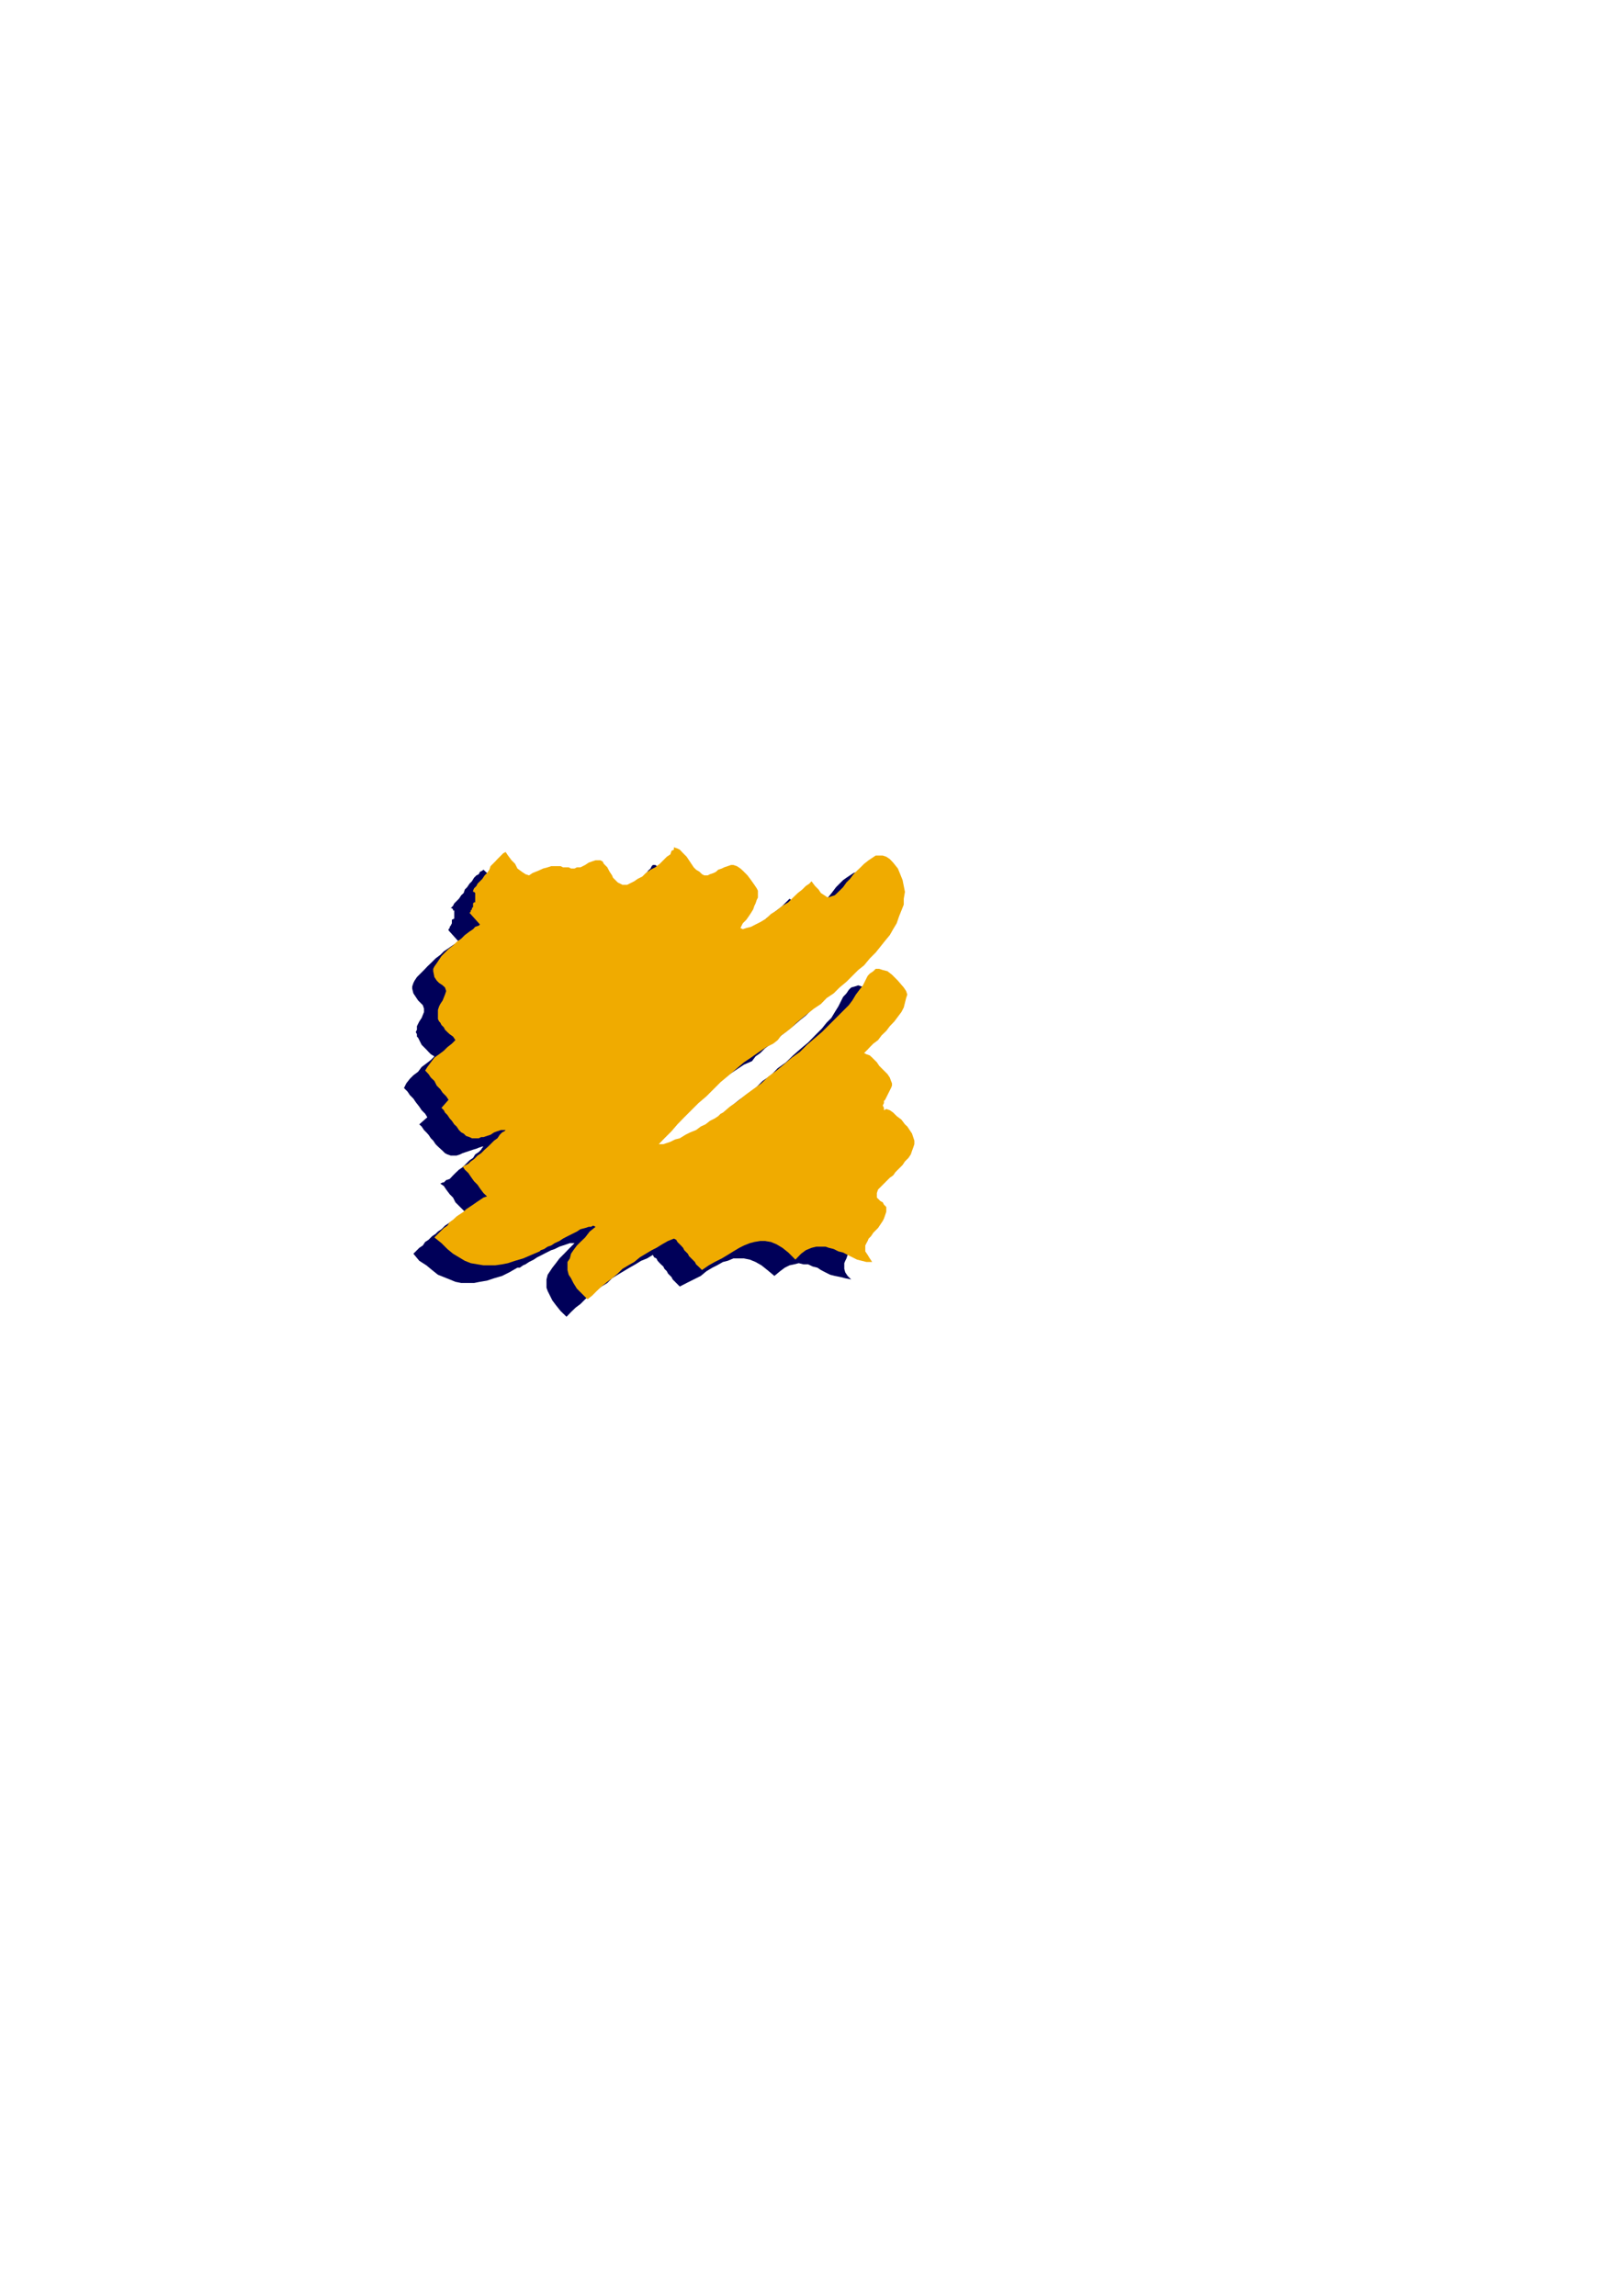
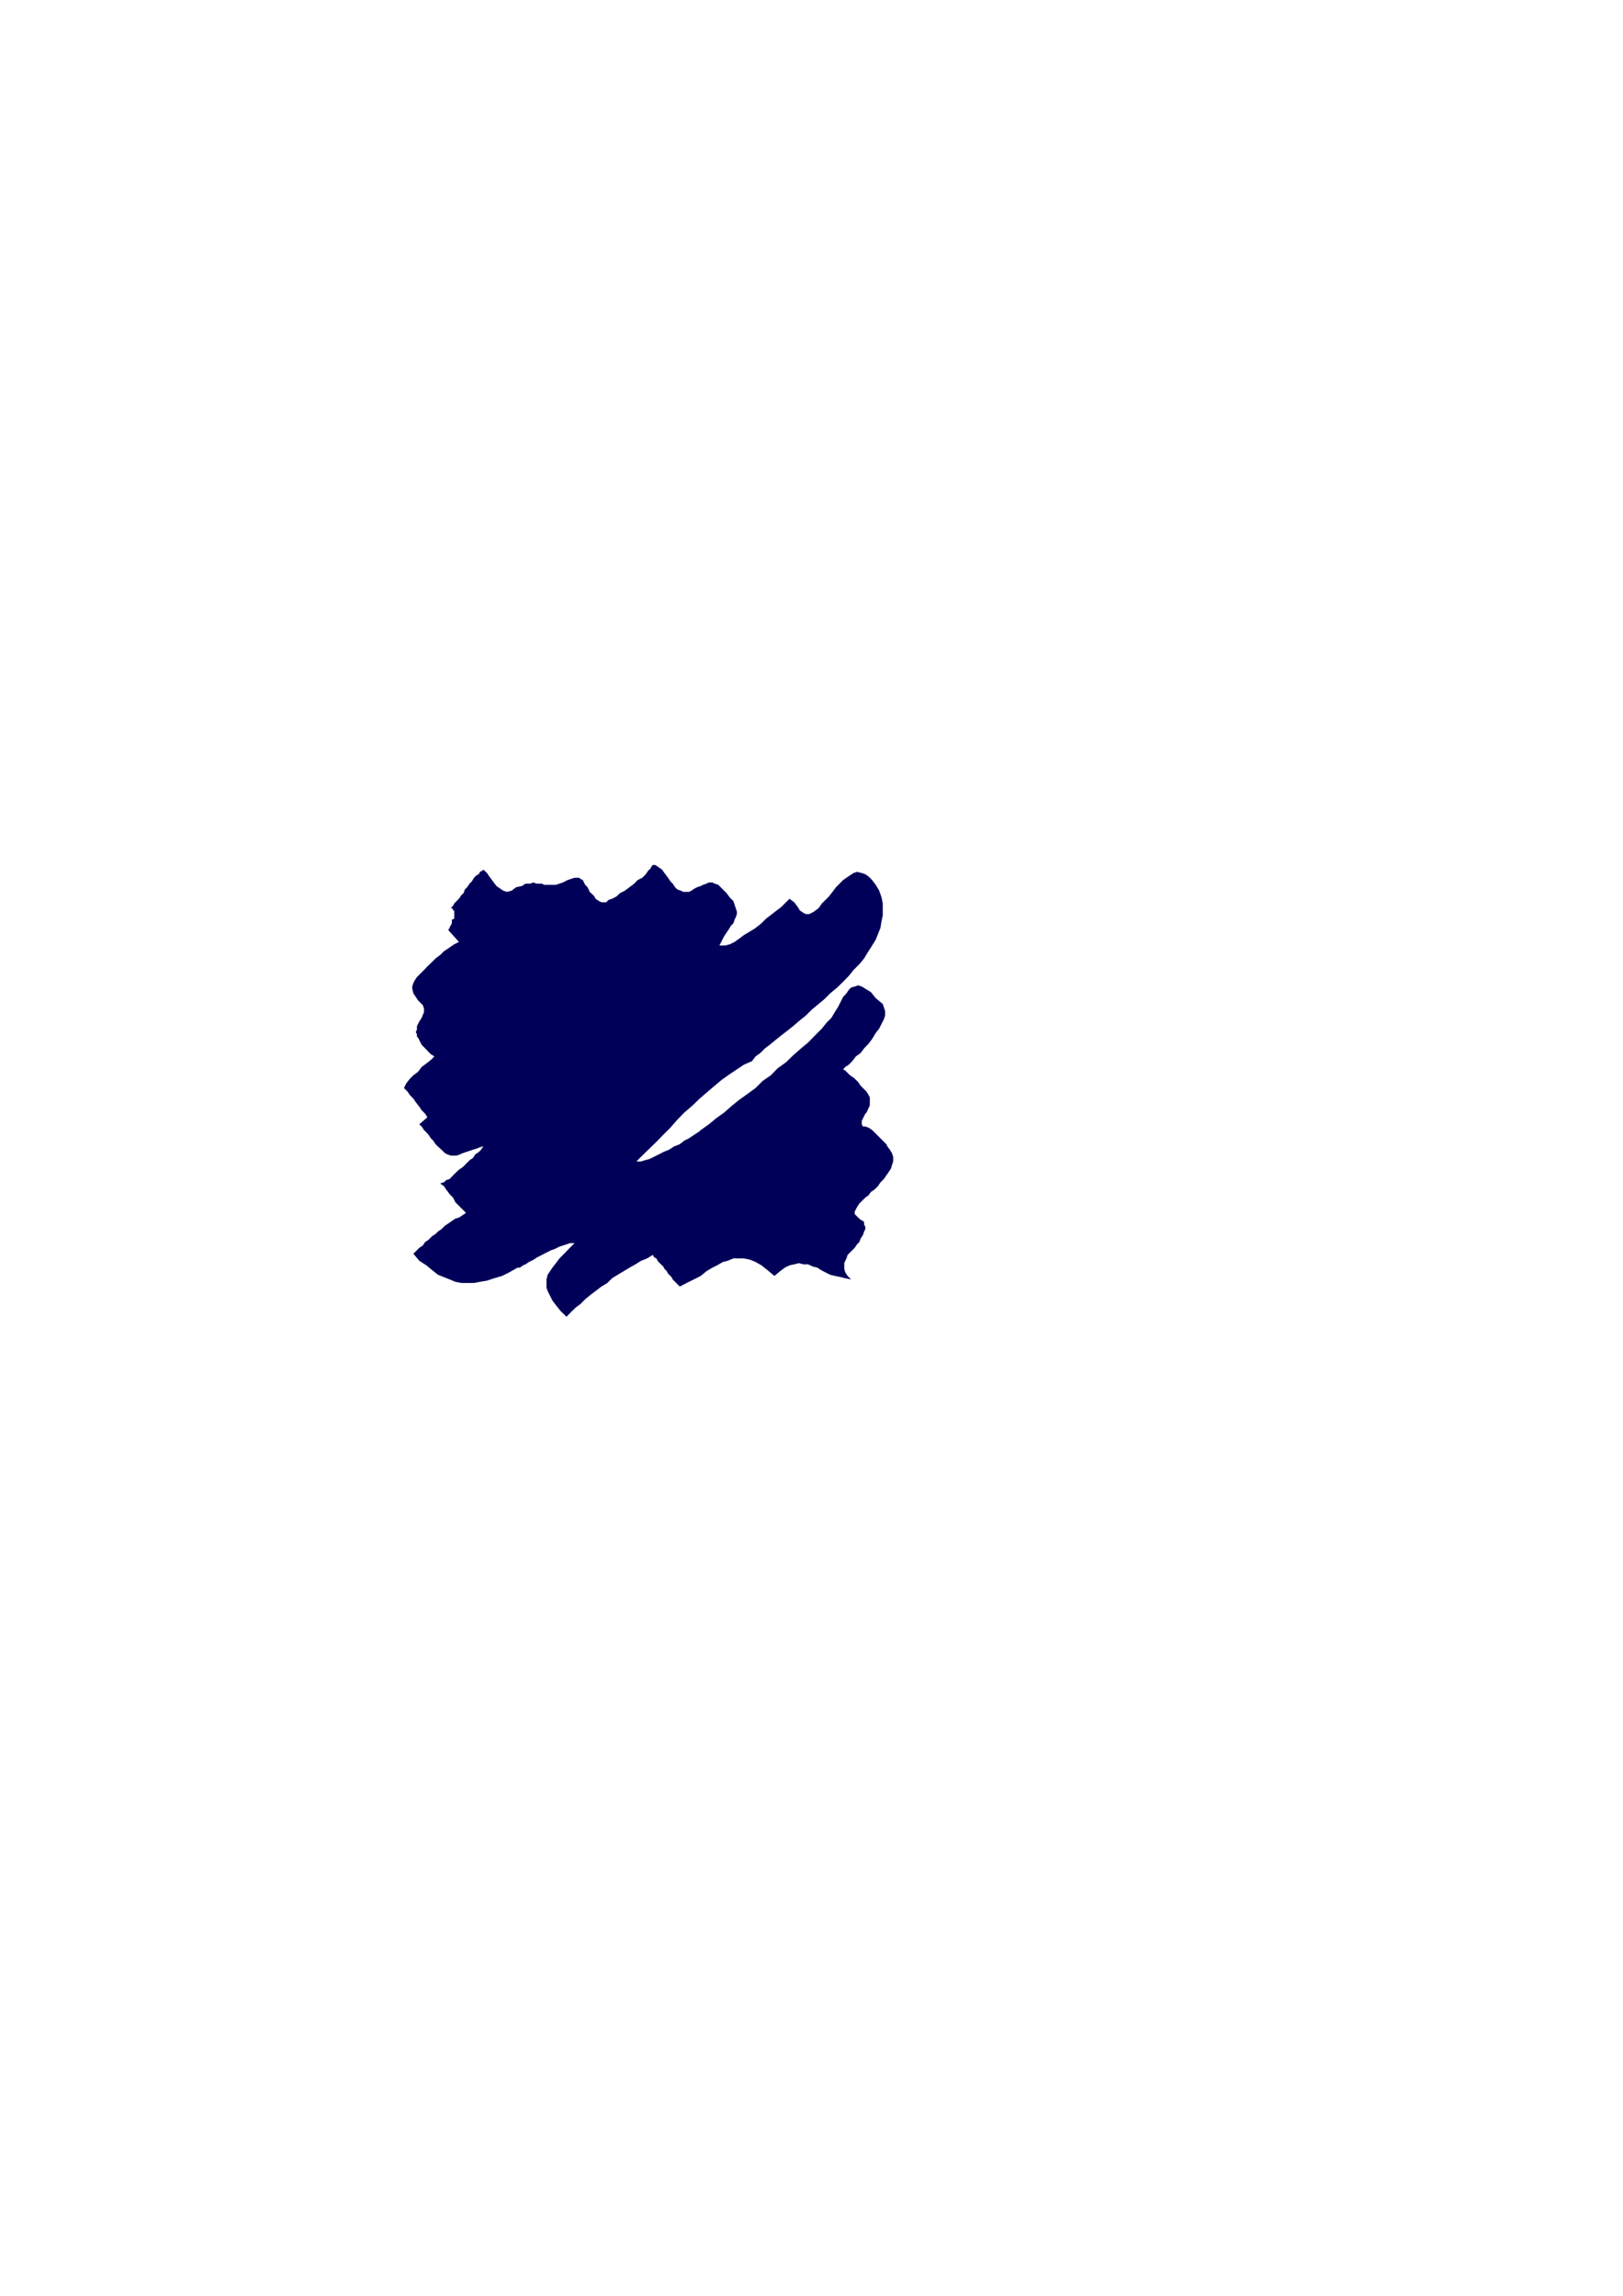
<svg xmlns="http://www.w3.org/2000/svg" height="841.89pt" viewBox="0 0 595.276 841.89" width="595.276pt" version="1.1" id="6d33dccf-f60b-11ea-b0d7-dcc15c148e23">
  <g>
    <g>
      <path style="fill:#000059;" d="M 275.822,389.121 L 277.118,387.393 278.846,386.169 280.574,384.441 282.302,383.145 284.39,381.417 286.55,379.689 288.71,378.033 290.87,376.305 293.39,374.145 295.55,372.417 297.638,370.329 300.23,368.169 302.318,366.441 304.478,364.281 307.07,362.121 309.23,360.033 311.318,357.873 313.046,355.713 315.206,353.553 316.934,351.465 318.23,349.305 319.886,346.713 321.182,344.625 322.046,342.465 322.91,340.305 323.342,337.713 323.774,335.625 323.774,333.465 323.774,331.305 323.342,329.145 322.478,326.625 321.182,324.465 319.886,322.737 318.59,321.441 317.366,320.577 316.07,320.145 314.342,319.713 313.046,320.145 311.75,321.009 310.454,321.873 309.23,322.737 307.934,324.033 306.638,325.329 305.342,327.057 304.046,328.713 302.75,330.009 301.454,331.305 300.23,333.033 298.502,334.329 296.846,335.193 295.55,335.193 294.686,334.761 293.39,333.897 292.598,332.601 291.302,330.873 289.574,329.577 288.71,330.441 287.846,331.305 286.55,332.601 284.822,333.897 283.166,335.193 281.006,336.849 279.278,338.577 277.118,340.305 275.03,341.601 272.87,342.897 271.142,344.193 269.414,345.417 267.686,346.281 266.03,346.713 264.734,346.713 263.87,346.713 264.734,344.985 265.598,343.329 266.462,342.033 267.326,340.737 268.118,339.441 268.982,338.577 269.414,337.281 269.846,336.417 270.278,335.193 270.278,334.329 269.846,333.033 269.414,331.737 268.982,330.441 267.686,329.145 266.462,327.489 264.734,325.761 263.438,324.465 262.142,324.033 261.278,323.601 259.982,323.601 259.118,324.033 257.894,324.465 257.03,324.897 255.734,325.329 254.87,325.761 253.574,326.625 252.71,327.057 251.846,327.057 250.55,327.057 249.758,326.625 248.462,326.193 247.598,325.329 246.734,324.033 245.87,323.169 245.006,321.873 243.71,320.145 242.846,318.921 241.622,318.057 240.326,317.193 239.462,317.193 239.03,317.625 238.598,318.489 237.734,319.281 236.87,320.577 235.574,321.873 233.846,322.737 232.622,324.033 230.894,325.329 229.166,326.625 227.438,327.489 226.142,328.713 224.486,329.577 223.19,330.009 222.326,330.873 221.03,330.873 220.598,330.873 219.734,330.441 218.438,329.577 218.006,328.713 217.142,327.849 216.278,327.057 215.918,326.193 215.486,325.329 214.622,324.465 214.19,323.601 213.758,322.737 212.894,322.305 212.462,321.873 211.598,321.873 210.734,321.873 209.438,322.305 208.142,322.737 206.486,323.601 205.19,324.033 203.894,324.465 202.598,324.465 201.734,324.465 200.87,324.465 199.574,324.465 198.782,324.033 197.918,324.033 196.622,324.033 195.758,323.601 194.462,324.033 192.734,324.033 191.438,324.897 189.35,325.329 187.622,326.625 185.894,327.057 184.598,326.625 183.302,325.761 182.078,324.897 180.782,323.169 179.486,321.441 178.622,320.145 177.326,318.921 176.894,319.281 176.03,319.713 175.598,320.577 174.734,321.009 173.87,321.873 173.078,323.169 172.214,324.033 171.35,325.329 170.486,326.193 170.054,327.489 169.19,328.281 168.326,329.577 167.462,330.441 166.598,331.305 166.166,332.169 165.302,333.033 165.734,333.033 166.166,333.465 166.166,333.897 166.598,333.897 166.598,334.329 166.598,334.761 166.598,335.193 166.598,335.625 166.598,336.057 166.598,336.417 166.598,336.849 165.734,337.281 165.734,337.713 165.734,338.145 165.734,338.577 165.302,339.441 164.942,339.873 164.942,340.305 164.51,340.737 164.51,341.169 168.326,345.417 167.462,345.849 166.598,346.281 165.302,347.145 164.078,348.009 162.782,348.873 161.486,350.169 159.758,351.465 158.462,352.761 156.734,354.417 155.51,355.713 154.214,357.009 152.918,358.305 152.054,359.601 151.622,360.465 151.19,361.761 151.19,362.553 151.622,364.281 152.486,365.577 153.35,366.873 154.214,367.737 155.078,368.601 155.51,369.897 155.51,371.121 154.646,373.281 153.782,374.577 153.35,375.441 152.918,376.305 152.918,377.601 152.486,378.465 152.918,379.257 152.918,380.121 153.35,380.553 153.782,381.417 154.214,382.281 154.646,383.145 155.51,384.009 156.374,384.873 157.166,385.737 158.03,386.601 159.326,387.393 158.03,388.689 156.374,389.985 154.646,391.281 153.35,393.009 151.622,394.305 150.326,395.601 149.03,397.257 148.166,398.985 149.462,400.281 150.326,401.577 151.622,402.873 152.486,404.169 153.782,405.825 154.646,407.121 155.942,408.417 156.734,409.713 153.782,412.305 154.646,413.097 155.51,414.393 156.374,415.257 157.166,416.121 158.03,417.417 158.894,418.281 159.758,419.577 160.622,420.441 161.486,421.233 162.35,422.025 163.214,422.889 164.078,423.321 165.302,423.753 166.598,423.753 167.462,423.753 168.758,423.321 169.622,422.889 170.918,422.457 172.214,422.025 173.51,421.593 174.734,421.233 175.598,420.873 176.894,420.441 177.326,420.441 176.894,420.873 176.462,421.593 175.598,422.457 174.302,423.321 173.51,424.617 172.214,425.481 170.918,426.777 169.622,428.073 168.326,428.937 167.03,430.161 166.166,431.025 164.942,432.321 163.646,432.753 162.782,433.617 162.35,433.617 161.486,434.049 162.782,434.913 163.646,436.209 164.942,437.937 166.166,439.161 167.03,440.889 168.326,442.185 169.622,443.481 170.918,444.777 169.622,445.641 168.326,446.505 167.03,446.865 165.734,447.729 164.51,448.593 163.214,449.457 161.918,450.753 160.622,451.617 159.758,452.481 158.462,453.345 157.166,454.641 155.942,455.433 155.078,456.729 153.782,457.593 152.486,458.889 151.622,459.753 153.782,462.345 156.374,464.001 158.462,465.729 160.622,467.457 162.782,468.321 164.942,469.185 167.03,470.049 169.19,470.481 171.35,470.481 173.87,470.481 176.03,470.049 178.622,469.617 181.214,468.753 184.166,467.889 186.758,466.593 189.782,464.865 190.646,464.865 191.87,464.001 192.734,463.641 194.03,462.777 195.758,461.913 197.054,461.049 198.782,460.185 200.438,459.321 202.166,458.457 203.462,458.025 205.19,457.161 206.486,456.729 207.782,456.297 209.006,455.865 209.87,455.865 210.734,455.865 208.574,458.025 206.918,459.753 205.19,461.481 203.894,463.209 202.598,464.865 201.734,466.161 200.87,467.457 200.438,469.185 200.438,470.481 200.438,472.209 200.87,473.433 201.734,475.161 202.598,476.889 203.894,478.617 205.622,480.777 207.782,482.865 209.438,481.137 211.166,479.481 212.894,478.185 214.622,476.457 216.71,474.729 218.438,473.433 220.598,471.777 222.758,470.481 224.486,468.753 226.574,467.457 228.734,466.161 230.894,464.865 233.054,463.641 235.142,462.345 237.302,461.481 239.462,460.185 239.894,461.049 240.758,461.481 241.19,462.345 241.982,463.209 242.414,463.641 243.278,464.433 243.71,465.297 244.574,466.161 245.006,467.025 245.438,467.457 246.302,468.321 246.734,469.185 247.598,470.049 248.03,470.481 248.894,471.345 249.326,471.777 251.846,470.481 254.438,469.185 257.03,467.889 259.118,466.161 261.278,464.865 263.006,464.001 265.166,462.777 266.894,462.345 268.982,461.481 270.71,461.481 272.87,461.481 275.03,461.913 277.118,462.777 279.278,464.001 281.438,465.729 284.03,467.889 286.118,466.161 287.846,464.865 289.574,464.001 291.302,463.641 292.958,463.209 294.686,463.641 296.414,463.641 298.07,464.433 299.798,464.865 301.094,465.729 302.75,466.593 304.478,467.457 306.206,467.889 308.366,468.321 310.022,468.753 312.182,469.185 310.886,467.889 310.022,466.593 309.662,465.297 309.662,464.001 309.662,463.209 310.022,462.345 310.454,461.481 310.886,460.185 311.75,459.321 312.614,458.457 313.478,457.593 314.342,456.297 315.206,455.433 315.638,454.209 316.502,452.913 316.934,451.617 317.366,450.753 317.366,449.889 316.934,449.025 316.934,448.161 316.502,447.729 315.638,447.297 315.206,446.865 314.774,446.505 314.342,446.073 313.91,445.641 313.478,445.209 313.478,444.345 313.91,443.481 314.342,442.617 315.206,441.321 316.502,440.025 317.366,439.161 318.59,438.297 319.454,437.073 320.75,436.209 322.046,434.913 322.91,433.617 324.206,432.321 325.07,431.025 325.934,429.801 326.798,428.505 327.158,427.209 327.59,425.913 327.59,424.185 327.158,422.889 326.366,421.593 325.502,420.441 325.07,419.577 323.774,418.281 322.478,416.985 321.182,415.689 319.886,414.393 318.59,413.529 317.366,413.097 316.502,413.097 316.07,412.305 316.07,411.873 316.07,411.009 316.502,410.145 316.934,409.281 317.366,408.417 317.798,407.985 318.23,407.121 318.59,406.257 319.022,405.393 319.022,404.529 319.022,403.737 319.022,402.441 318.59,401.577 317.798,400.281 316.502,398.985 315.638,398.121 314.774,396.825 313.91,395.961 313.046,395.169 311.75,394.305 310.886,393.441 310.022,392.577 309.23,392.145 310.022,391.281 311.318,390.417 312.614,389.121 313.91,387.393 315.638,386.169 316.934,384.441 318.59,382.713 319.886,380.985 321.182,378.825 322.478,377.169 323.342,375.441 324.206,373.713 324.638,372.417 324.638,370.689 324.206,369.465 323.774,368.169 321.182,366.009 319.454,363.849 317.366,362.553 316.07,361.761 314.774,361.329 313.478,361.761 312.182,362.121 311.318,362.985 310.454,364.281 309.23,365.577 308.366,367.305 307.502,369.033 306.206,371.121 304.91,373.281 303.182,375.009 301.454,377.169 298.934,379.689 296.414,382.281 293.822,384.441 290.87,387.033 288.278,389.553 285.254,391.713 282.734,394.305 279.71,396.393 277.118,398.985 274.166,401.145 271.142,403.305 268.55,405.393 265.598,407.985 262.574,410.145 259.982,412.305 257.03,414.393 256.598,414.825 255.302,415.689 254.006,416.553 252.71,417.417 250.982,418.281 249.326,419.577 247.166,420.441 245.438,421.593 243.278,422.457 241.622,423.321 239.894,424.185 238.166,425.049 236.438,425.481 235.142,425.913 234.278,425.913 233.414,425.913 236.006,423.321 238.166,421.233 240.758,418.713 243.278,416.121 245.87,413.529 248.462,410.577 250.982,407.985 254.006,405.393 256.598,402.873 259.118,400.713 262.142,398.121 264.734,395.961 267.686,393.873 270.278,392.145 272.87,390.417 275.822,389.121 Z" />
      <path style="stroke:#000000;stroke-width:0.0;stroke-miterlimit:10.433;fill:none;" d="M 275.822,389.121 L 275.822,389.121 277.118,387.393 278.846,386.169 280.574,384.441 282.302,383.145 284.39,381.417 286.55,379.689 288.71,378.033 290.87,376.305 293.39,374.145 295.55,372.417 297.638,370.329 300.23,368.169 302.318,366.441 304.478,364.281 307.07,362.121 309.23,360.033 311.318,357.873 313.046,355.713 315.206,353.553 316.934,351.465 318.23,349.305 319.886,346.713 321.182,344.625 322.046,342.465 322.91,340.305 323.342,337.713 323.774,335.625 323.774,333.465 323.774,331.305 323.342,329.145 322.478,326.625 321.182,324.465 321.182,324.465 319.886,322.737 318.59,321.441 317.366,320.577 316.07,320.145 314.342,319.713 313.046,320.145 311.75,321.009 310.454,321.873 309.23,322.737 307.934,324.033 306.638,325.329 305.342,327.057 304.046,328.713 302.75,330.009 301.454,331.305 300.23,333.033 300.23,333.033 298.502,334.329 296.846,335.193 295.55,335.193 294.686,334.761 293.39,333.897 292.598,332.601 291.302,330.873 289.574,329.577 289.574,329.577 288.71,330.441 287.846,331.305 286.55,332.601 284.822,333.897 283.166,335.193 281.006,336.849 279.278,338.577 277.118,340.305 275.03,341.601 272.87,342.897 271.142,344.193 269.414,345.417 267.686,346.281 266.03,346.713 264.734,346.713 263.87,346.713 263.87,346.713 264.734,344.985 265.598,343.329 266.462,342.033 267.326,340.737 268.118,339.441 268.982,338.577 269.414,337.281 269.846,336.417 270.278,335.193 270.278,334.329 269.846,333.033 269.414,331.737 268.982,330.441 267.686,329.145 266.462,327.489 264.734,325.761 264.734,325.761 263.438,324.465 262.142,324.033 261.278,323.601 259.982,323.601 259.118,324.033 257.894,324.465 257.03,324.897 255.734,325.329 254.87,325.761 253.574,326.625 252.71,327.057 251.846,327.057 250.55,327.057 249.758,326.625 248.462,326.193 247.598,325.329 247.598,325.329 246.734,324.033 245.87,323.169 245.006,321.873 243.71,320.145 242.846,318.921 241.622,318.057 240.326,317.193 239.462,317.193 239.462,317.193 239.03,317.625 238.598,318.489 237.734,319.281 236.87,320.577 235.574,321.873 233.846,322.737 232.622,324.033 230.894,325.329 229.166,326.625 227.438,327.489 226.142,328.713 224.486,329.577 223.19,330.009 222.326,330.873 221.03,330.873 220.598,330.873 220.598,330.873 219.734,330.441 218.438,329.577 218.006,328.713 217.142,327.849 216.278,327.057 215.918,326.193 215.486,325.329 214.622,324.465 214.19,323.601 213.758,322.737 212.894,322.305 212.462,321.873 211.598,321.873 210.734,321.873 209.438,322.305 208.142,322.737 208.142,322.737 206.486,323.601 205.19,324.033 203.894,324.465 202.598,324.465 201.734,324.465 200.87,324.465 199.574,324.465 198.782,324.033 197.918,324.033 196.622,324.033 195.758,323.601 194.462,324.033 192.734,324.033 191.438,324.897 189.35,325.329 187.622,326.625 187.622,326.625 185.894,327.057 184.598,326.625 183.302,325.761 182.078,324.897 180.782,323.169 179.486,321.441 178.622,320.145 177.326,318.921 177.326,318.921 176.894,319.281 176.03,319.713 175.598,320.577 174.734,321.009 173.87,321.873 173.078,323.169 172.214,324.033 171.35,325.329 170.486,326.193 170.054,327.489 169.19,328.281 168.326,329.577 167.462,330.441 166.598,331.305 166.166,332.169 165.302,333.033 165.302,333.033 165.734,333.033 166.166,333.465 166.166,333.897 166.598,333.897 166.598,334.329 166.598,334.761 166.598,335.193 166.598,335.625 166.598,335.625 166.598,336.057 166.598,336.417 166.598,336.849 165.734,337.281 165.734,337.281 165.734,337.713 165.734,338.145 165.734,338.577 165.302,339.441 164.942,339.873 164.942,340.305 164.51,340.737 164.51,341.169 168.326,345.417 168.326,345.417 167.462,345.849 166.598,346.281 165.302,347.145 164.078,348.009 162.782,348.873 161.486,350.169 159.758,351.465 158.462,352.761 156.734,354.417 155.51,355.713 154.214,357.009 152.918,358.305 152.054,359.601 151.622,360.465 151.19,361.761 151.19,362.553 151.19,362.553 151.622,364.281 152.486,365.577 153.35,366.873 154.214,367.737 155.078,368.601 155.51,369.897 155.51,371.121 154.646,373.281 154.646,373.281 153.782,374.577 153.35,375.441 152.918,376.305 152.918,377.601 152.486,378.465 152.918,379.257 152.918,380.121 153.35,380.553 153.782,381.417 154.214,382.281 154.646,383.145 155.51,384.009 156.374,384.873 157.166,385.737 158.03,386.601 159.326,387.393 159.326,387.393 158.03,388.689 156.374,389.985 154.646,391.281 153.35,393.009 151.622,394.305 150.326,395.601 149.03,397.257 148.166,398.985 148.166,398.985 149.462,400.281 150.326,401.577 151.622,402.873 152.486,404.169 153.782,405.825 154.646,407.121 155.942,408.417 156.734,409.713 153.782,412.305 153.782,412.305 154.646,413.097 155.51,414.393 156.374,415.257 157.166,416.121 158.03,417.417 158.894,418.281 159.758,419.577 160.622,420.441 161.486,421.233 162.35,422.025 163.214,422.889 164.078,423.321 165.302,423.753 166.598,423.753 167.462,423.753 168.758,423.321 168.758,423.321 169.622,422.889 170.918,422.457 172.214,422.025 173.51,421.593 174.734,421.233 175.598,420.873 176.894,420.441 177.326,420.441 177.326,420.441 176.894,420.873 176.462,421.593 175.598,422.457 174.302,423.321 173.51,424.617 172.214,425.481 170.918,426.777 169.622,428.073 168.326,428.937 167.03,430.161 166.166,431.025 164.942,432.321 163.646,432.753 162.782,433.617 162.35,433.617 161.486,434.049 161.486,434.049 162.782,434.913 163.646,436.209 164.942,437.937 166.166,439.161 167.03,440.889 168.326,442.185 169.622,443.481 170.918,444.777 170.918,444.777 169.622,445.641 168.326,446.505 167.03,446.865 165.734,447.729 164.51,448.593 163.214,449.457 161.918,450.753 160.622,451.617 159.758,452.481 158.462,453.345 157.166,454.641 155.942,455.433 155.078,456.729 153.782,457.593 152.486,458.889 151.622,459.753 151.622,459.753 153.782,462.345 156.374,464.001 158.462,465.729 160.622,467.457 162.782,468.321 164.942,469.185 167.03,470.049 169.19,470.481 171.35,470.481 173.87,470.481 176.03,470.049 178.622,469.617 181.214,468.753 184.166,467.889 186.758,466.593 189.782,464.865 189.782,464.865 190.646,464.865 191.87,464.001 192.734,463.641 194.03,462.777 195.758,461.913 197.054,461.049 198.782,460.185 200.438,459.321 202.166,458.457 203.462,458.025 205.19,457.161 206.486,456.729 207.782,456.297 209.006,455.865 209.87,455.865 210.734,455.865 210.734,455.865 208.574,458.025 206.918,459.753 205.19,461.481 203.894,463.209 202.598,464.865 201.734,466.161 200.87,467.457 200.438,469.185 200.438,470.481 200.438,472.209 200.87,473.433 201.734,475.161 202.598,476.889 203.894,478.617 205.622,480.777 207.782,482.865 207.782,482.865 209.438,481.137 211.166,479.481 212.894,478.185 214.622,476.457 216.71,474.729 218.438,473.433 220.598,471.777 222.758,470.481 224.486,468.753 226.574,467.457 228.734,466.161 230.894,464.865 233.054,463.641 235.142,462.345 237.302,461.481 239.462,460.185 239.462,460.185 239.894,461.049 240.758,461.481 241.19,462.345 241.982,463.209 242.414,463.641 243.278,464.433 243.71,465.297 244.574,466.161 245.006,467.025 245.438,467.457 246.302,468.321 246.734,469.185 247.598,470.049 248.03,470.481 248.894,471.345 249.326,471.777 249.326,471.777 251.846,470.481 254.438,469.185 257.03,467.889 259.118,466.161 261.278,464.865 263.006,464.001 265.166,462.777 266.894,462.345 268.982,461.481 270.71,461.481 272.87,461.481 275.03,461.913 277.118,462.777 279.278,464.001 281.438,465.729 284.03,467.889 284.03,467.889 286.118,466.161 287.846,464.865 289.574,464.001 291.302,463.641 292.958,463.209 294.686,463.641 296.414,463.641 298.07,464.433 299.798,464.865 301.094,465.729 302.75,466.593 304.478,467.457 306.206,467.889 308.366,468.321 310.022,468.753 312.182,469.185 312.182,469.185 310.886,467.889 310.022,466.593 309.662,465.297 309.662,464.001 309.662,463.209 310.022,462.345 310.454,461.481 310.886,460.185 311.75,459.321 312.614,458.457 313.478,457.593 314.342,456.297 315.206,455.433 315.638,454.209 316.502,452.913 316.934,451.617 316.934,451.617 317.366,450.753 317.366,449.889 316.934,449.025 316.934,448.161 316.502,447.729 315.638,447.297 315.206,446.865 314.774,446.505 314.342,446.073 313.91,445.641 313.478,445.209 313.478,444.345 313.91,443.481 314.342,442.617 315.206,441.321 316.502,440.025 316.502,440.025 317.366,439.161 318.59,438.297 319.454,437.073 320.75,436.209 322.046,434.913 322.91,433.617 324.206,432.321 325.07,431.025 325.934,429.801 326.798,428.505 327.158,427.209 327.59,425.913 327.59,424.185 327.158,422.889 326.366,421.593 325.502,420.441 325.502,420.441 325.07,419.577 323.774,418.281 322.478,416.985 321.182,415.689 319.886,414.393 318.59,413.529 317.366,413.097 316.502,413.097 316.502,413.097 316.07,412.305 316.07,411.873 316.07,411.009 316.502,410.145 316.934,409.281 317.366,408.417 317.798,407.985 318.23,407.121 318.59,406.257 319.022,405.393 319.022,404.529 319.022,403.737 319.022,402.441 318.59,401.577 317.798,400.281 316.502,398.985 316.502,398.985 315.638,398.121 314.774,396.825 313.91,395.961 313.046,395.169 311.75,394.305 310.886,393.441 310.022,392.577 309.23,392.145 309.23,392.145 310.022,391.281 311.318,390.417 312.614,389.121 313.91,387.393 315.638,386.169 316.934,384.441 318.59,382.713 319.886,380.985 321.182,378.825 322.478,377.169 323.342,375.441 324.206,373.713 324.638,372.417 324.638,370.689 324.206,369.465 323.774,368.169 323.774,368.169 321.182,366.009 319.454,363.849 317.366,362.553 316.07,361.761 314.774,361.329 313.478,361.761 312.182,362.121 311.318,362.985 310.454,364.281 309.23,365.577 308.366,367.305 307.502,369.033 306.206,371.121 304.91,373.281 303.182,375.009 301.454,377.169 301.454,377.169 298.934,379.689 296.414,382.281 293.822,384.441 290.87,387.033 288.278,389.553 285.254,391.713 282.734,394.305 279.71,396.393 277.118,398.985 274.166,401.145 271.142,403.305 268.55,405.393 265.598,407.985 262.574,410.145 259.982,412.305 257.03,414.393 257.03,414.393 256.598,414.825 255.302,415.689 254.006,416.553 252.71,417.417 250.982,418.281 249.326,419.577 247.166,420.441 245.438,421.593 243.278,422.457 241.622,423.321 239.894,424.185 238.166,425.049 236.438,425.481 235.142,425.913 234.278,425.913 233.414,425.913 233.414,425.913 236.006,423.321 238.166,421.233 240.758,418.713 243.278,416.121 245.87,413.529 248.462,410.577 250.982,407.985 254.006,405.393 256.598,402.873 259.118,400.713 262.142,398.121 264.734,395.961 267.686,393.873 270.278,392.145 272.87,390.417 275.822,389.121" />
-       <path style="fill:#f0ab00;" d="M 283.598,382.713 L 285.254,381.417 286.55,379.689 288.278,378.465 290.438,376.737 292.166,375.009 294.254,373.281 296.414,371.553 298.502,369.897 301.094,368.169 303.182,366.009 305.774,364.281 307.934,362.121 310.454,360.033 312.614,357.873 314.774,355.713 316.934,353.985 319.022,351.465 321.182,349.305 322.91,347.145 324.638,344.985 326.366,342.897 327.59,340.737 328.886,338.577 329.75,336.057 330.614,333.897 331.478,331.737 331.478,329.577 331.91,327.057 331.478,324.897 331.046,322.737 330.182,320.577 329.318,318.489 327.59,316.329 326.366,315.033 325.07,314.169 323.774,313.737 322.478,313.737 321.182,313.737 319.886,314.601 318.59,315.465 316.934,316.761 315.638,318.057 314.342,319.281 313.046,320.577 311.75,322.305 310.454,323.601 309.23,325.329 307.934,326.625 306.206,328.281 304.91,328.713 303.614,329.145 302.318,328.281 301.094,327.489 300.23,326.193 298.934,324.897 297.638,323.169 296.846,324.033 295.55,324.897 294.254,326.193 292.598,327.489 290.87,329.145 289.142,330.873 286.982,332.169 284.822,333.897 282.734,335.193 281.006,336.849 278.846,338.145 277.118,339.009 275.462,339.873 273.734,340.305 272.438,340.737 271.574,340.305 272.438,338.577 273.734,337.281 274.598,336.057 275.462,334.761 276.254,333.465 276.686,332.169 277.118,331.305 277.55,330.009 277.982,329.145 277.982,327.849 277.982,326.625 277.55,325.761 276.686,324.465 275.462,322.737 274.166,321.009 272.438,319.281 271.574,318.489 270.278,317.625 268.982,317.193 268.118,317.193 266.894,317.625 265.598,318.057 264.734,318.489 263.438,318.921 262.574,319.713 261.71,320.145 260.414,320.577 259.55,321.009 258.326,321.009 257.462,320.577 256.598,319.713 255.302,318.921 254.438,318.057 253.574,316.761 252.71,315.465 251.846,314.169 250.55,312.873 249.326,311.577 248.462,311.145 247.166,310.713 247.166,311.577 246.302,312.009 245.87,313.305 244.574,314.169 243.278,315.465 241.982,316.761 240.326,318.057 238.598,318.921 236.87,320.145 235.574,321.441 233.846,322.305 232.622,323.169 230.894,324.033 230.03,324.465 229.166,324.465 228.302,324.465 227.438,324.033 226.574,323.601 225.71,322.737 224.846,321.873 224.486,321.009 223.622,319.713 223.19,318.921 222.758,318.057 221.894,317.193 221.462,316.761 221.03,315.897 220.166,315.465 219.302,315.465 218.438,315.465 217.142,315.897 215.918,316.329 214.622,317.193 212.894,318.057 211.598,318.057 210.734,318.489 209.438,318.489 208.574,318.057 207.35,318.057 206.486,318.057 205.622,317.625 204.758,317.625 203.462,317.625 202.166,317.625 200.87,318.057 199.214,318.489 197.486,319.281 195.326,320.145 194.03,321.009 192.734,320.577 191.438,319.713 189.782,318.489 188.918,316.761 187.622,315.465 186.326,313.737 185.462,312.441 184.598,312.873 184.166,313.305 183.302,314.169 182.438,315.033 181.646,315.897 180.782,316.761 179.918,317.625 179.486,318.921 178.622,320.145 177.758,321.009 176.894,322.305 176.03,323.169 175.166,324.033 174.734,324.897 173.87,325.761 173.51,326.625 173.51,327.057 173.87,327.057 174.302,327.489 174.302,327.849 174.302,328.281 174.302,328.713 174.302,329.145 174.302,329.577 174.302,330.009 174.302,330.441 174.302,330.873 173.87,330.873 173.51,331.305 173.51,332.169 173.51,332.601 173.078,333.033 173.078,333.465 172.646,333.897 172.646,334.329 172.214,334.761 176.03,339.009 175.598,339.441 174.302,339.873 173.51,340.737 172.214,341.601 170.486,342.897 169.19,344.193 167.462,345.417 166.166,346.713 164.51,348.009 163.214,349.305 161.918,350.601 161.054,351.897 160.19,353.193 159.326,354.417 158.894,355.281 158.894,356.145 159.326,358.305 160.19,359.601 161.054,360.465 162.35,361.329 163.214,362.121 163.646,363.417 163.214,364.713 162.35,366.873 161.486,368.169 161.054,369.033 160.622,370.329 160.622,371.121 160.622,371.985 160.622,372.849 160.622,373.713 161.054,374.577 161.486,375.009 161.918,375.873 162.782,376.737 163.214,377.601 164.078,378.465 164.942,379.257 166.166,380.121 167.03,381.417 165.734,382.713 164.078,384.009 162.782,385.305 161.054,386.601 159.326,387.825 158.03,389.553 156.734,391.281 155.942,392.577 157.166,393.873 158.03,395.169 159.326,396.393 160.19,398.121 161.486,399.417 162.35,400.713 163.646,402.009 164.51,403.305 161.918,406.257 162.782,407.121 163.214,407.985 164.078,408.849 164.942,410.145 165.734,411.009 166.598,412.305 167.462,413.097 168.326,414.393 169.19,415.257 170.054,415.689 170.918,416.553 172.214,416.985 173.078,417.417 174.302,417.417 175.598,417.417 176.462,416.985 177.326,416.985 178.622,416.553 179.918,416.121 181.214,415.257 182.438,414.825 183.734,414.393 184.598,414.393 185.462,414.393 185.03,414.825 184.166,415.257 183.302,416.121 182.438,417.417 181.214,418.281 179.918,419.577 179.054,420.441 177.758,421.593 176.462,422.889 175.166,423.753 173.87,425.049 172.646,425.913 171.782,426.777 170.918,427.209 170.054,427.641 169.622,427.641 170.486,428.937 171.782,430.161 172.646,431.457 173.87,433.185 175.166,434.481 176.03,435.777 177.326,437.505 178.622,438.729 177.326,439.161 176.03,440.025 174.734,440.889 173.51,441.753 172.214,442.617 170.918,443.481 170.054,444.345 168.758,445.209 167.462,446.073 166.166,447.297 164.942,448.161 164.078,449.457 162.782,450.321 161.486,451.617 160.622,452.481 159.326,453.777 161.918,455.865 164.078,458.025 166.166,459.753 168.326,461.049 170.486,462.345 172.646,463.209 175.166,463.641 177.326,464.001 179.486,464.001 181.646,464.001 184.166,463.641 186.326,463.209 188.918,462.345 191.87,461.481 194.894,460.185 197.918,458.889 198.35,458.457 199.574,458.025 200.87,457.161 202.166,456.729 203.462,455.865 205.19,455.073 206.486,454.209 208.142,453.345 209.87,452.481 211.598,451.617 212.894,450.753 214.622,450.321 215.918,449.889 216.71,449.889 217.574,449.457 218.438,449.889 216.278,451.617 214.622,453.777 212.894,455.433 211.598,456.729 210.302,458.457 209.438,459.753 209.006,461.481 208.142,462.777 208.142,464.001 208.142,465.729 208.574,467.457 209.438,468.753 210.302,470.481 211.598,472.569 213.326,474.297 215.486,476.457 217.142,475.161 218.87,473.433 220.598,471.777 222.758,470.049 224.486,468.753 226.574,467.025 228.302,465.297 230.462,464.001 232.622,462.777 234.71,461.049 236.87,459.753 239.03,458.457 240.758,457.593 242.846,456.297 245.006,455.073 247.166,454.209 248.03,454.641 248.462,455.433 248.894,455.865 249.758,456.729 250.55,457.593 250.982,458.457 251.414,458.889 252.278,459.753 252.71,460.617 253.574,461.481 254.006,461.913 254.87,462.777 255.302,463.641 256.166,464.433 256.598,464.865 257.462,465.729 259.982,464.001 262.142,462.777 264.734,461.481 266.894,460.185 268.982,458.889 271.142,457.593 272.87,456.729 275.03,455.865 276.686,455.433 278.846,455.073 280.574,455.073 282.734,455.433 284.822,456.297 286.982,457.593 289.142,459.321 291.734,461.913 293.822,459.753 295.55,458.457 297.638,457.593 299.366,457.161 301.094,457.161 302.75,457.161 304.046,457.593 305.774,458.025 307.502,458.889 309.23,459.321 310.886,460.185 312.614,461.049 314.342,461.913 316.07,462.345 317.798,462.777 319.886,462.777 319.022,461.481 318.23,460.185 317.366,458.889 317.366,458.025 317.366,456.729 317.798,455.865 318.23,455.073 318.59,454.209 319.454,453.345 320.318,452.049 321.182,451.185 322.046,450.321 322.91,449.025 323.774,447.729 324.206,446.865 324.638,445.641 325.07,444.345 325.07,443.481 325.07,442.617 324.638,442.185 324.206,441.753 323.774,440.889 322.91,440.457 322.478,440.025 322.046,439.593 321.614,439.161 321.614,438.729 321.614,437.937 321.614,437.505 322.046,436.209 322.91,435.345 324.206,434.049 325.07,433.185 326.366,431.889 327.59,431.025 328.454,429.801 329.75,428.505 331.046,427.209 331.91,425.913 333.206,424.617 334.07,423.321 334.502,422.025 334.934,420.873 335.366,419.577 335.366,418.281 334.934,416.985 334.502,415.689 333.638,414.393 332.774,413.097 331.91,412.305 330.614,410.577 328.886,409.281 327.59,407.985 326.366,407.121 325.07,406.689 324.206,407.121 324.206,406.257 323.774,405.393 324.206,404.529 324.206,403.737 324.638,403.305 325.07,402.441 325.502,401.577 325.934,400.713 326.366,399.849 326.798,398.985 327.158,398.121 327.158,397.257 326.798,396.393 326.366,395.169 325.502,393.873 324.206,392.577 323.342,391.713 322.478,390.849 321.614,389.553 320.75,388.689 319.886,387.825 319.022,387.033 317.798,386.601 316.934,386.169 318.23,384.873 319.022,384.009 320.318,382.713 322.046,381.417 323.342,379.689 325.07,378.033 326.366,376.305 328.022,374.577 329.318,372.849 330.614,371.121 331.478,369.465 331.91,367.737 332.342,366.009 332.774,364.713 332.342,363.417 331.478,362.121 329.318,359.601 327.158,357.441 325.502,356.145 323.774,355.713 322.478,355.281 321.182,355.281 320.318,356.145 319.022,357.009 318.23,357.873 317.366,359.601 316.502,361.329 315.206,362.985 313.91,364.713 312.614,366.873 311.318,368.601 309.23,370.689 306.638,373.281 304.046,375.873 301.454,378.465 298.502,380.985 295.982,383.145 293.39,385.737 290.438,387.825 287.414,390.417 284.822,392.577 281.87,394.737 279.278,397.257 276.254,399.417 273.302,401.577 270.71,403.737 267.686,405.825 265.166,407.985 264.302,408.417 263.438,409.281 262.142,410.145 260.414,411.009 258.758,412.305 257.03,413.097 255.302,414.393 253.142,415.257 251.414,416.121 249.326,417.417 247.598,417.849 245.87,418.713 244.574,419.145 243.278,419.577 241.982,419.577 241.622,419.577 243.71,417.417 246.302,414.825 248.462,412.305 250.982,409.713 253.574,407.121 256.166,404.529 259.118,402.009 261.71,399.417 264.302,396.825 267.326,394.305 269.846,392.145 272.87,389.553 275.462,387.825 278.414,385.737 281.006,384.009 283.598,382.713 Z" />
    </g>
  </g>
  <g>
</g>
  <g>
</g>
  <g>
</g>
</svg>